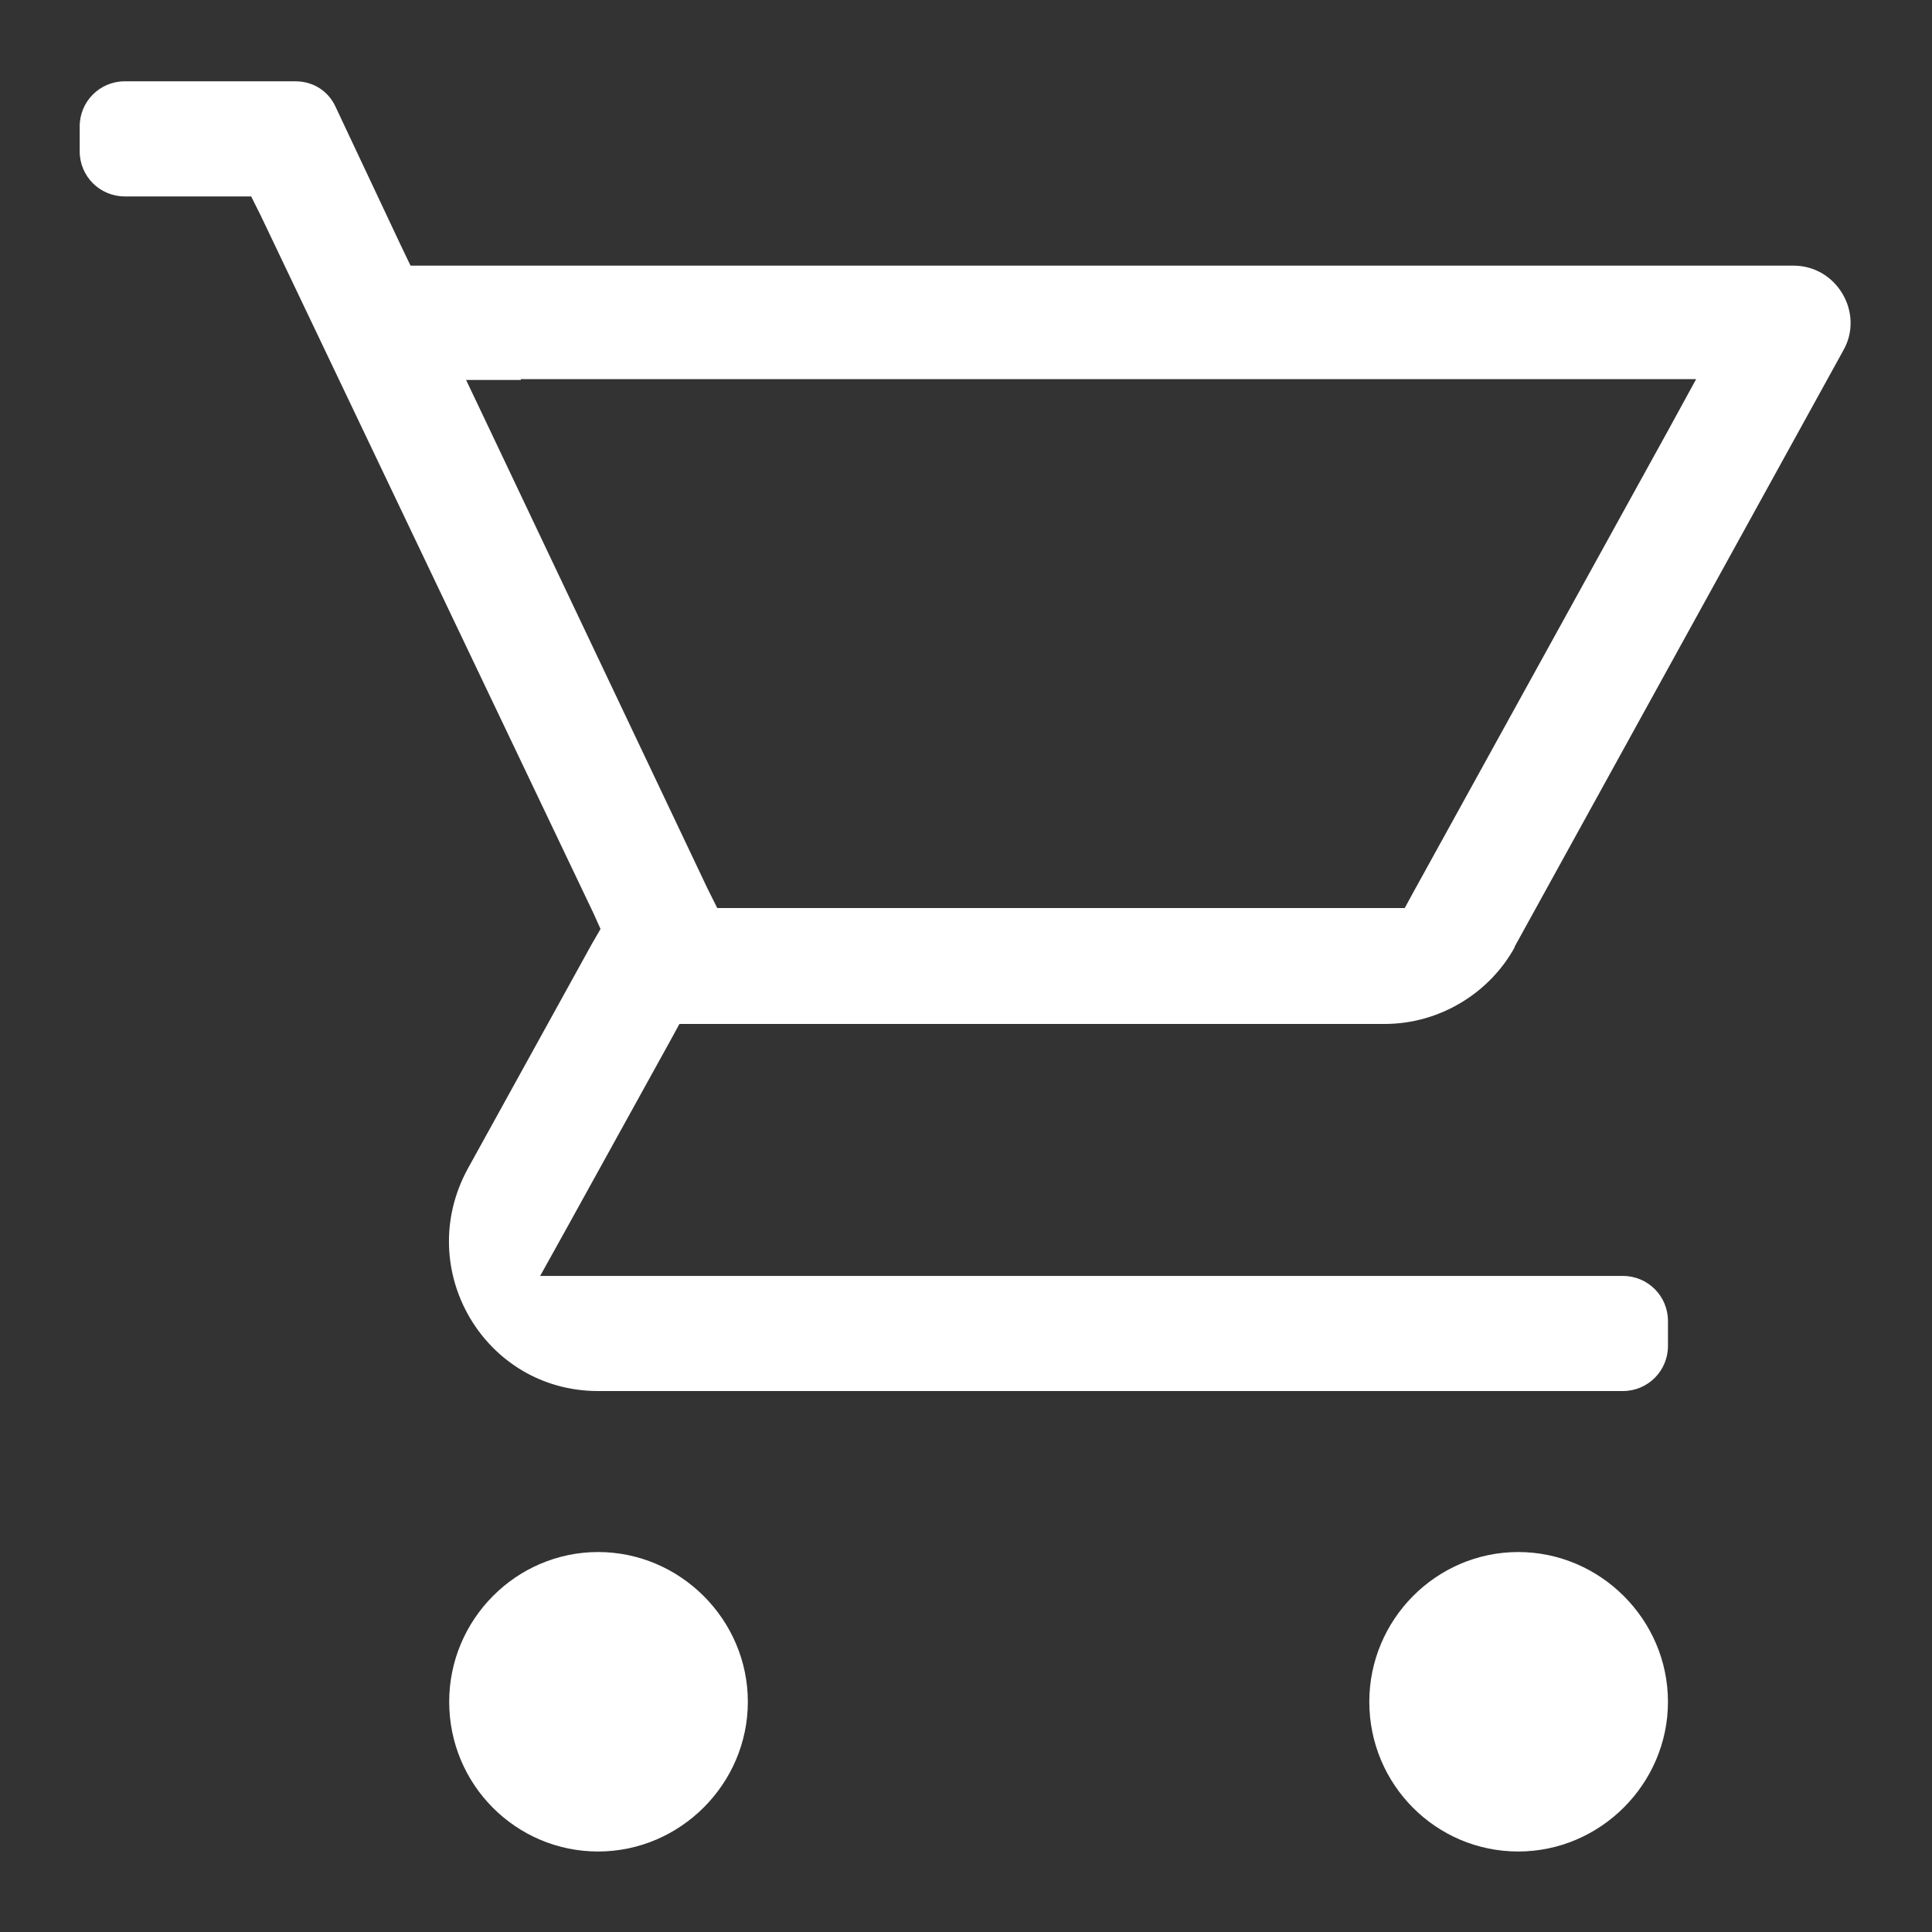
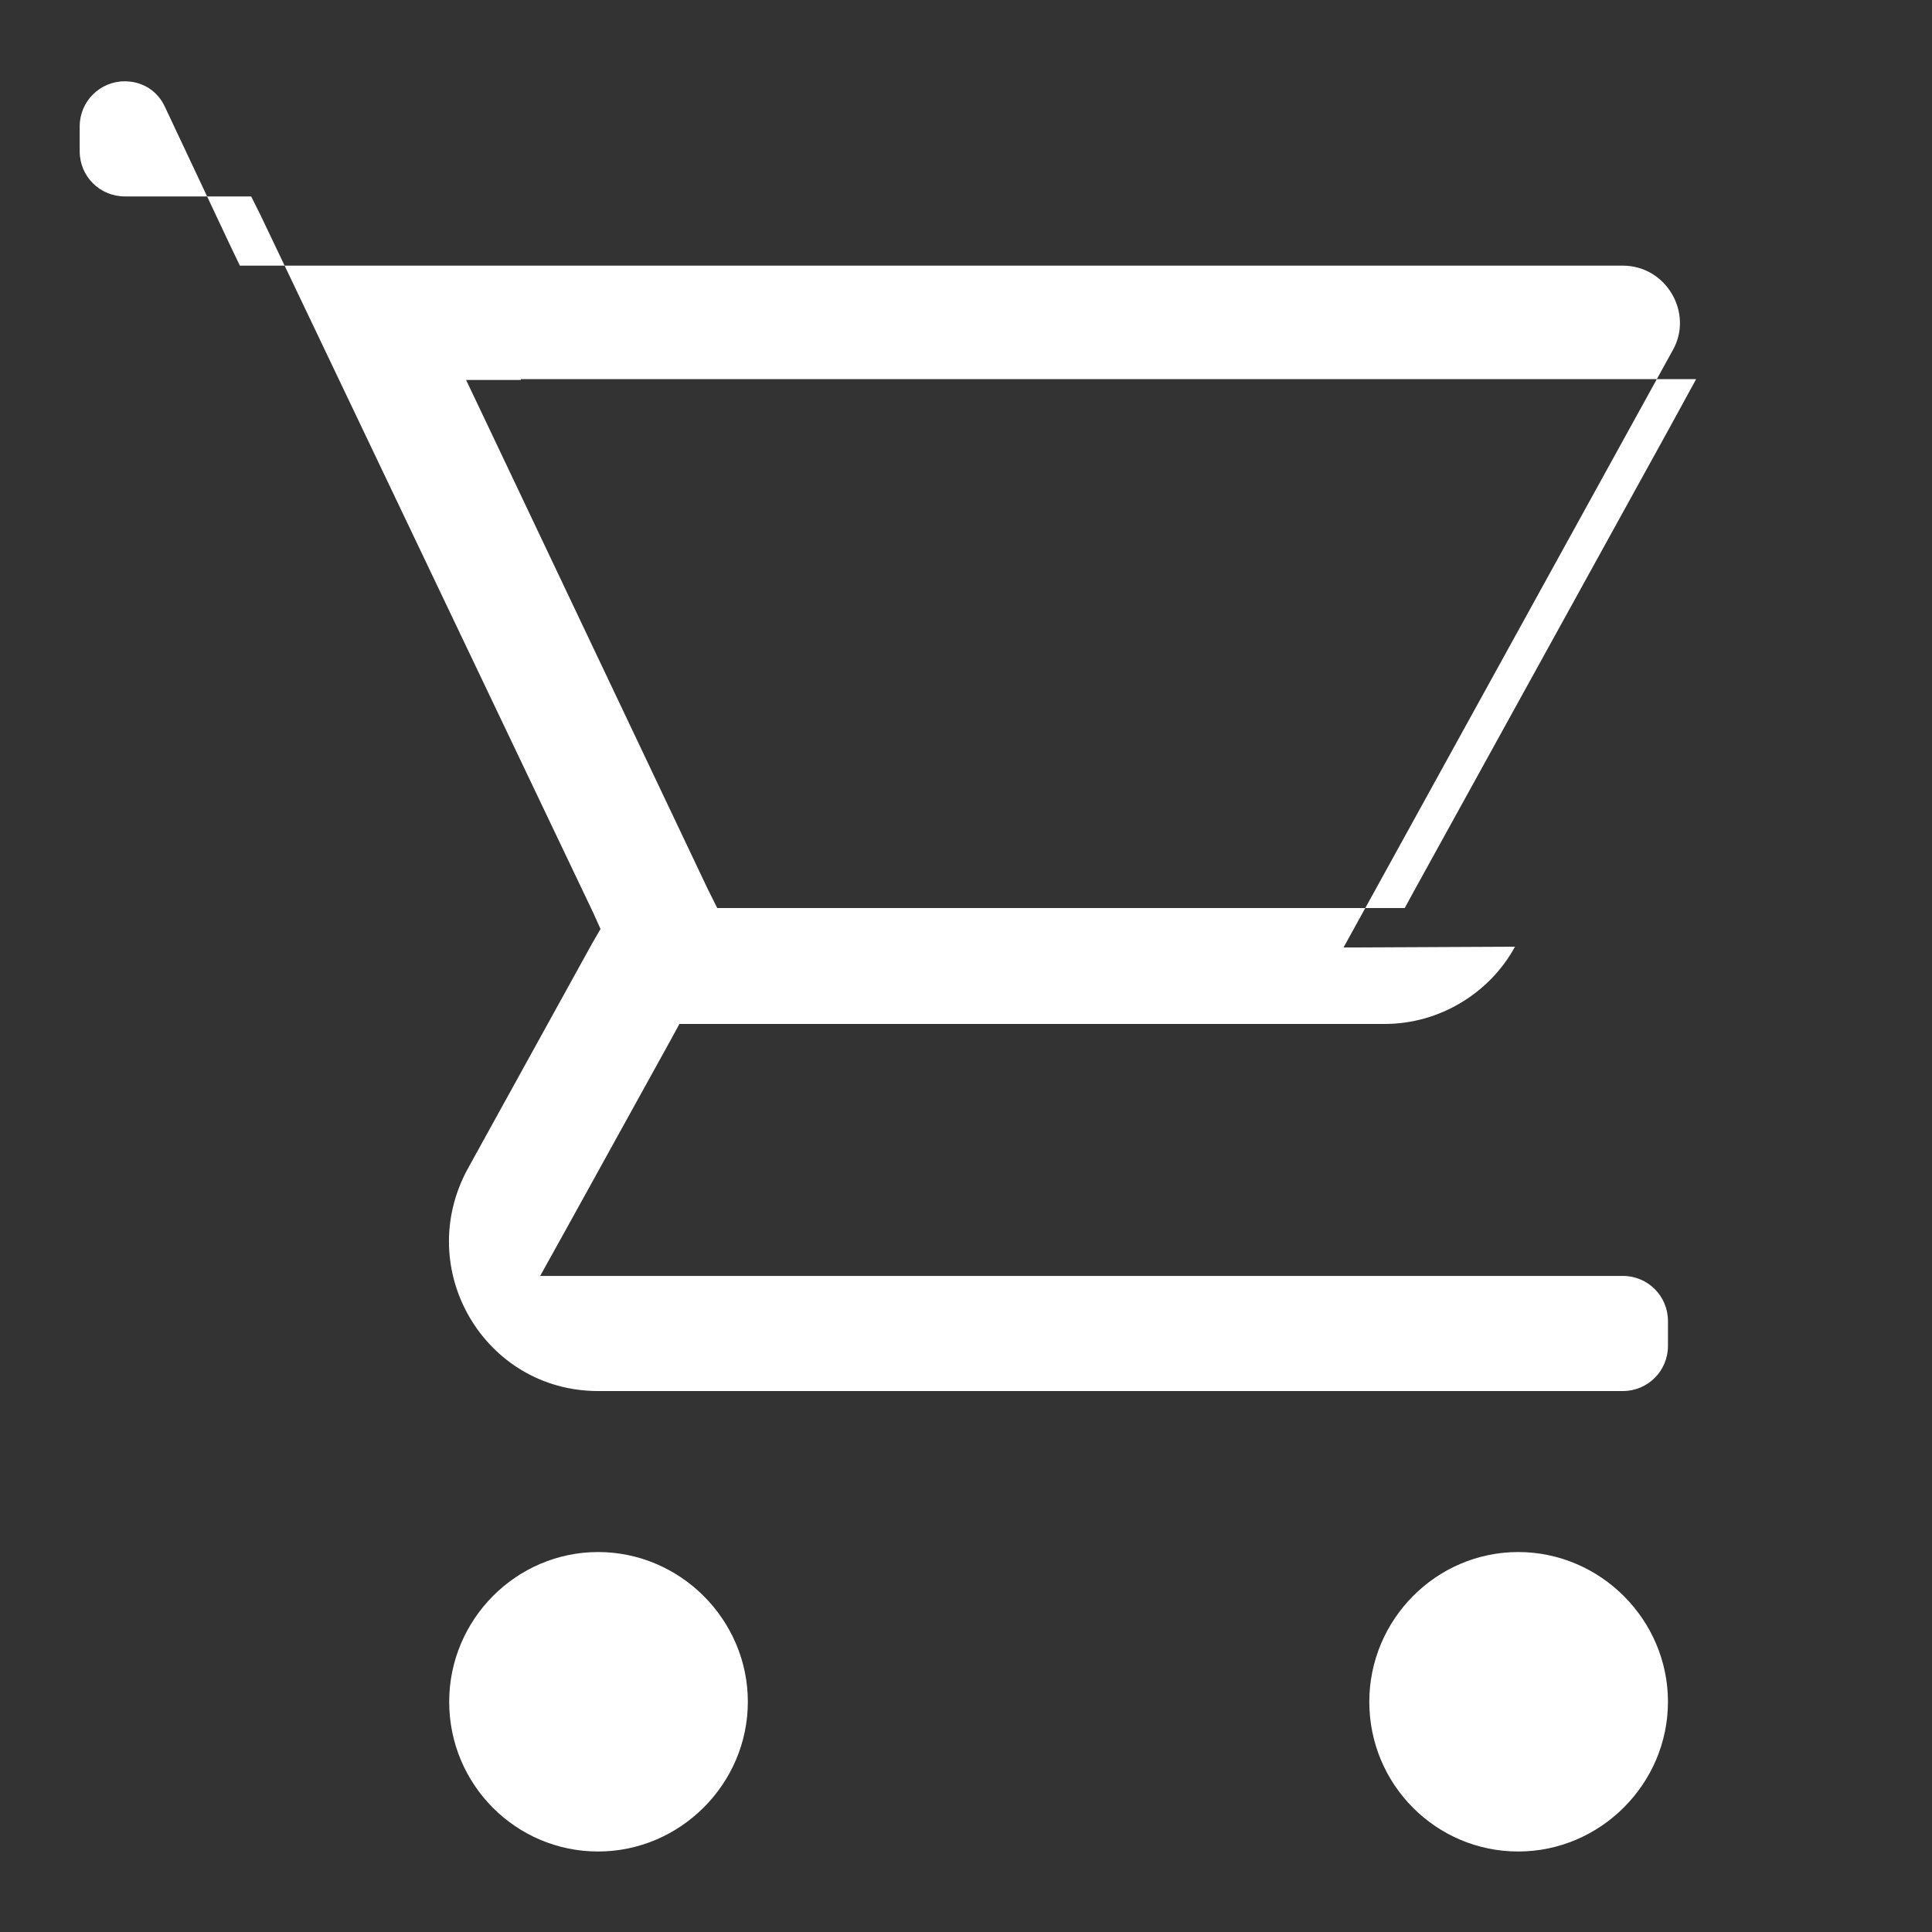
<svg xmlns="http://www.w3.org/2000/svg" id="Layer_1" width="24" height="24" viewBox="0 0 24 24">
  <rect x="0" y="0" width="24" height="24" fill="#333333" stroke="none" />
-   <path d="M18.82,11.76h0c-.31.57-.93.96-1.62.96h-8.76l-.12.22-1.26,2.28-.35.63h13.45c.31,0,.56.25.56.56v.31c0,.31-.25.56-.56.56H7.43c-1.41,0-2.3-1.51-1.62-2.76,0,0,0,0,0,0l1.54-2.79.11-.19-.09-.2L3.24,2.68l-.12-.24h-1.57c-.31,0-.56-.25-.56-.56v-.31c0-.31.25-.56.56-.56h2.12c.22,0,.41.12.5.32l.81,1.72.12.25h17.18c.54,0,.88.59.62,1.05h0s-4.09,7.42-4.09,7.42ZM6.47,4.72h-.68l.29.61,2.71,5.71.12.24h8.54l.12-.22,3.15-5.71.35-.64H6.47ZM5.58,21.14c0-1.02.83-1.86,1.85-1.86s1.86.84,1.86,1.86-.84,1.86-1.86,1.86-1.85-.83-1.85-1.86ZM17.01,21.14c0-1.02.83-1.86,1.85-1.86s1.86.84,1.86,1.86-.84,1.86-1.86,1.86-1.85-.83-1.85-1.86Z" style="fill:#fff; stroke-width:0px;" />
+   <path d="M18.82,11.76h0c-.31.57-.93.96-1.62.96h-8.76l-.12.22-1.26,2.28-.35.63h13.45c.31,0,.56.25.56.56v.31c0,.31-.25.56-.56.56H7.43c-1.41,0-2.3-1.51-1.62-2.76,0,0,0,0,0,0l1.54-2.79.11-.19-.09-.2L3.24,2.68l-.12-.24h-1.57c-.31,0-.56-.25-.56-.56v-.31c0-.31.25-.56.56-.56c.22,0,.41.12.5.32l.81,1.72.12.25h17.18c.54,0,.88.59.62,1.05h0s-4.09,7.42-4.09,7.42ZM6.47,4.72h-.68l.29.61,2.71,5.71.12.24h8.54l.12-.22,3.15-5.71.35-.64H6.47ZM5.58,21.14c0-1.02.83-1.86,1.85-1.86s1.86.84,1.86,1.86-.84,1.86-1.86,1.86-1.85-.83-1.85-1.86ZM17.01,21.14c0-1.02.83-1.86,1.85-1.86s1.86.84,1.86,1.86-.84,1.86-1.86,1.86-1.85-.83-1.85-1.86Z" style="fill:#fff; stroke-width:0px;" />
</svg>